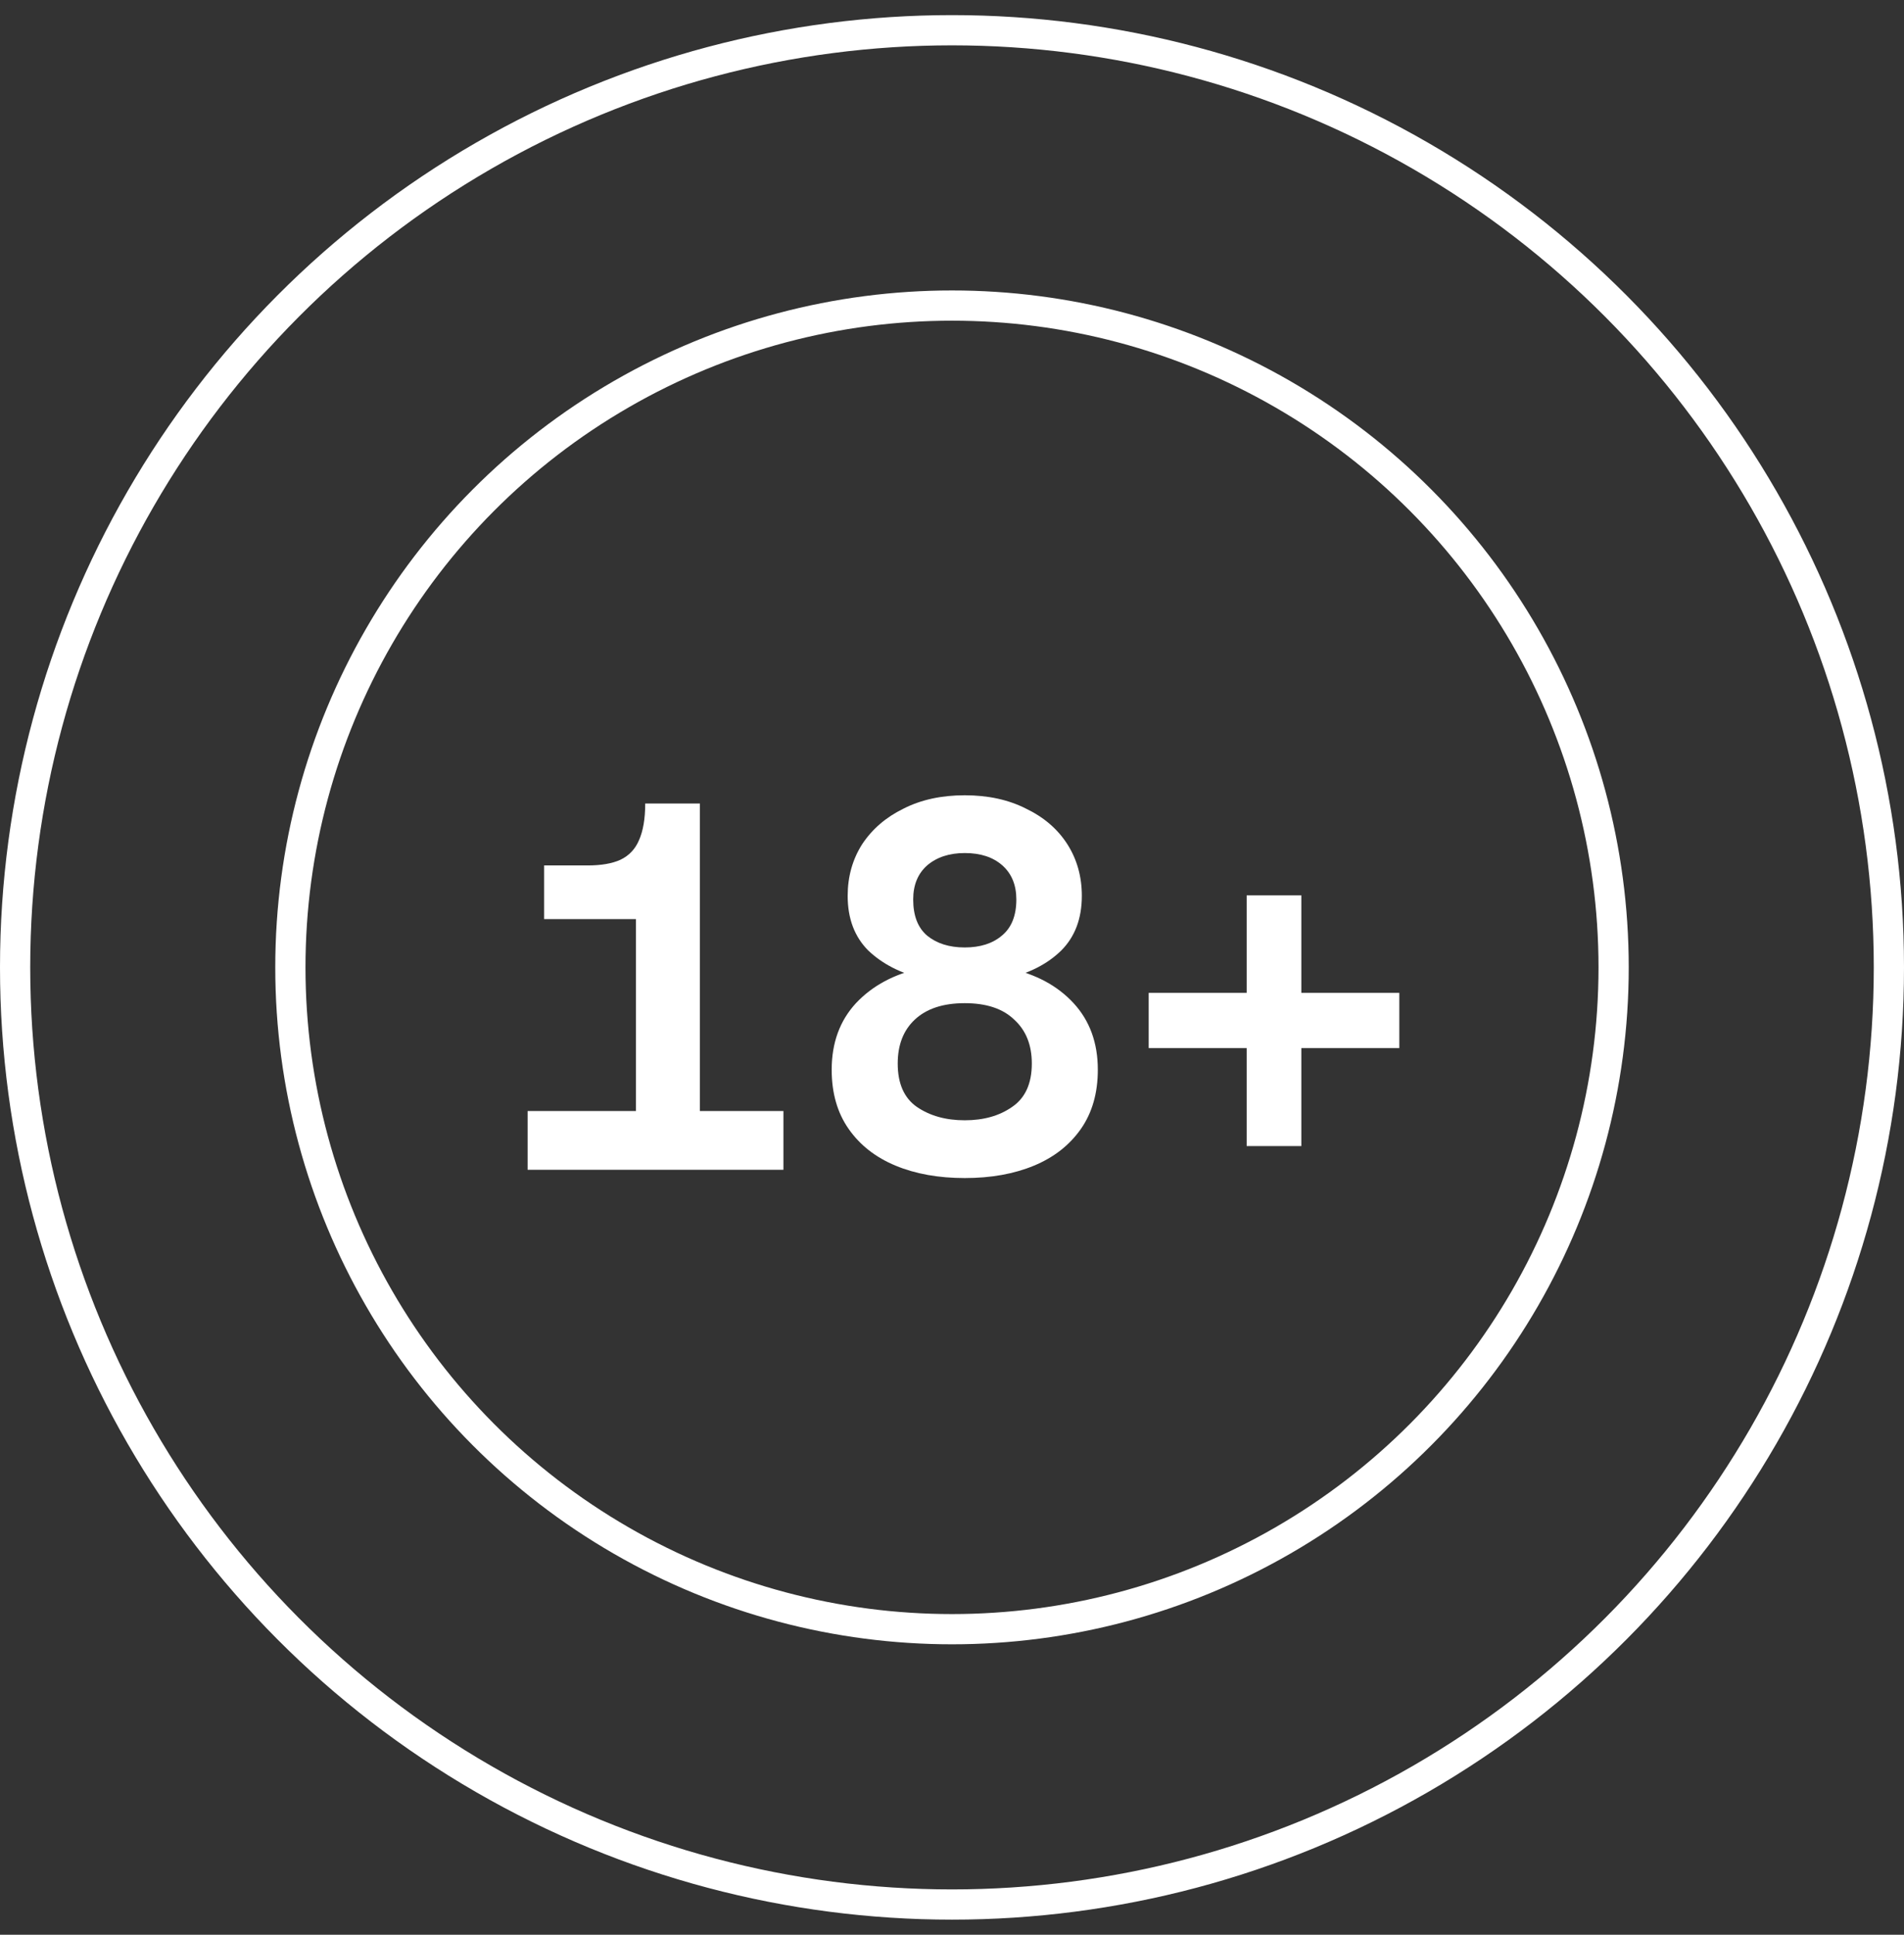
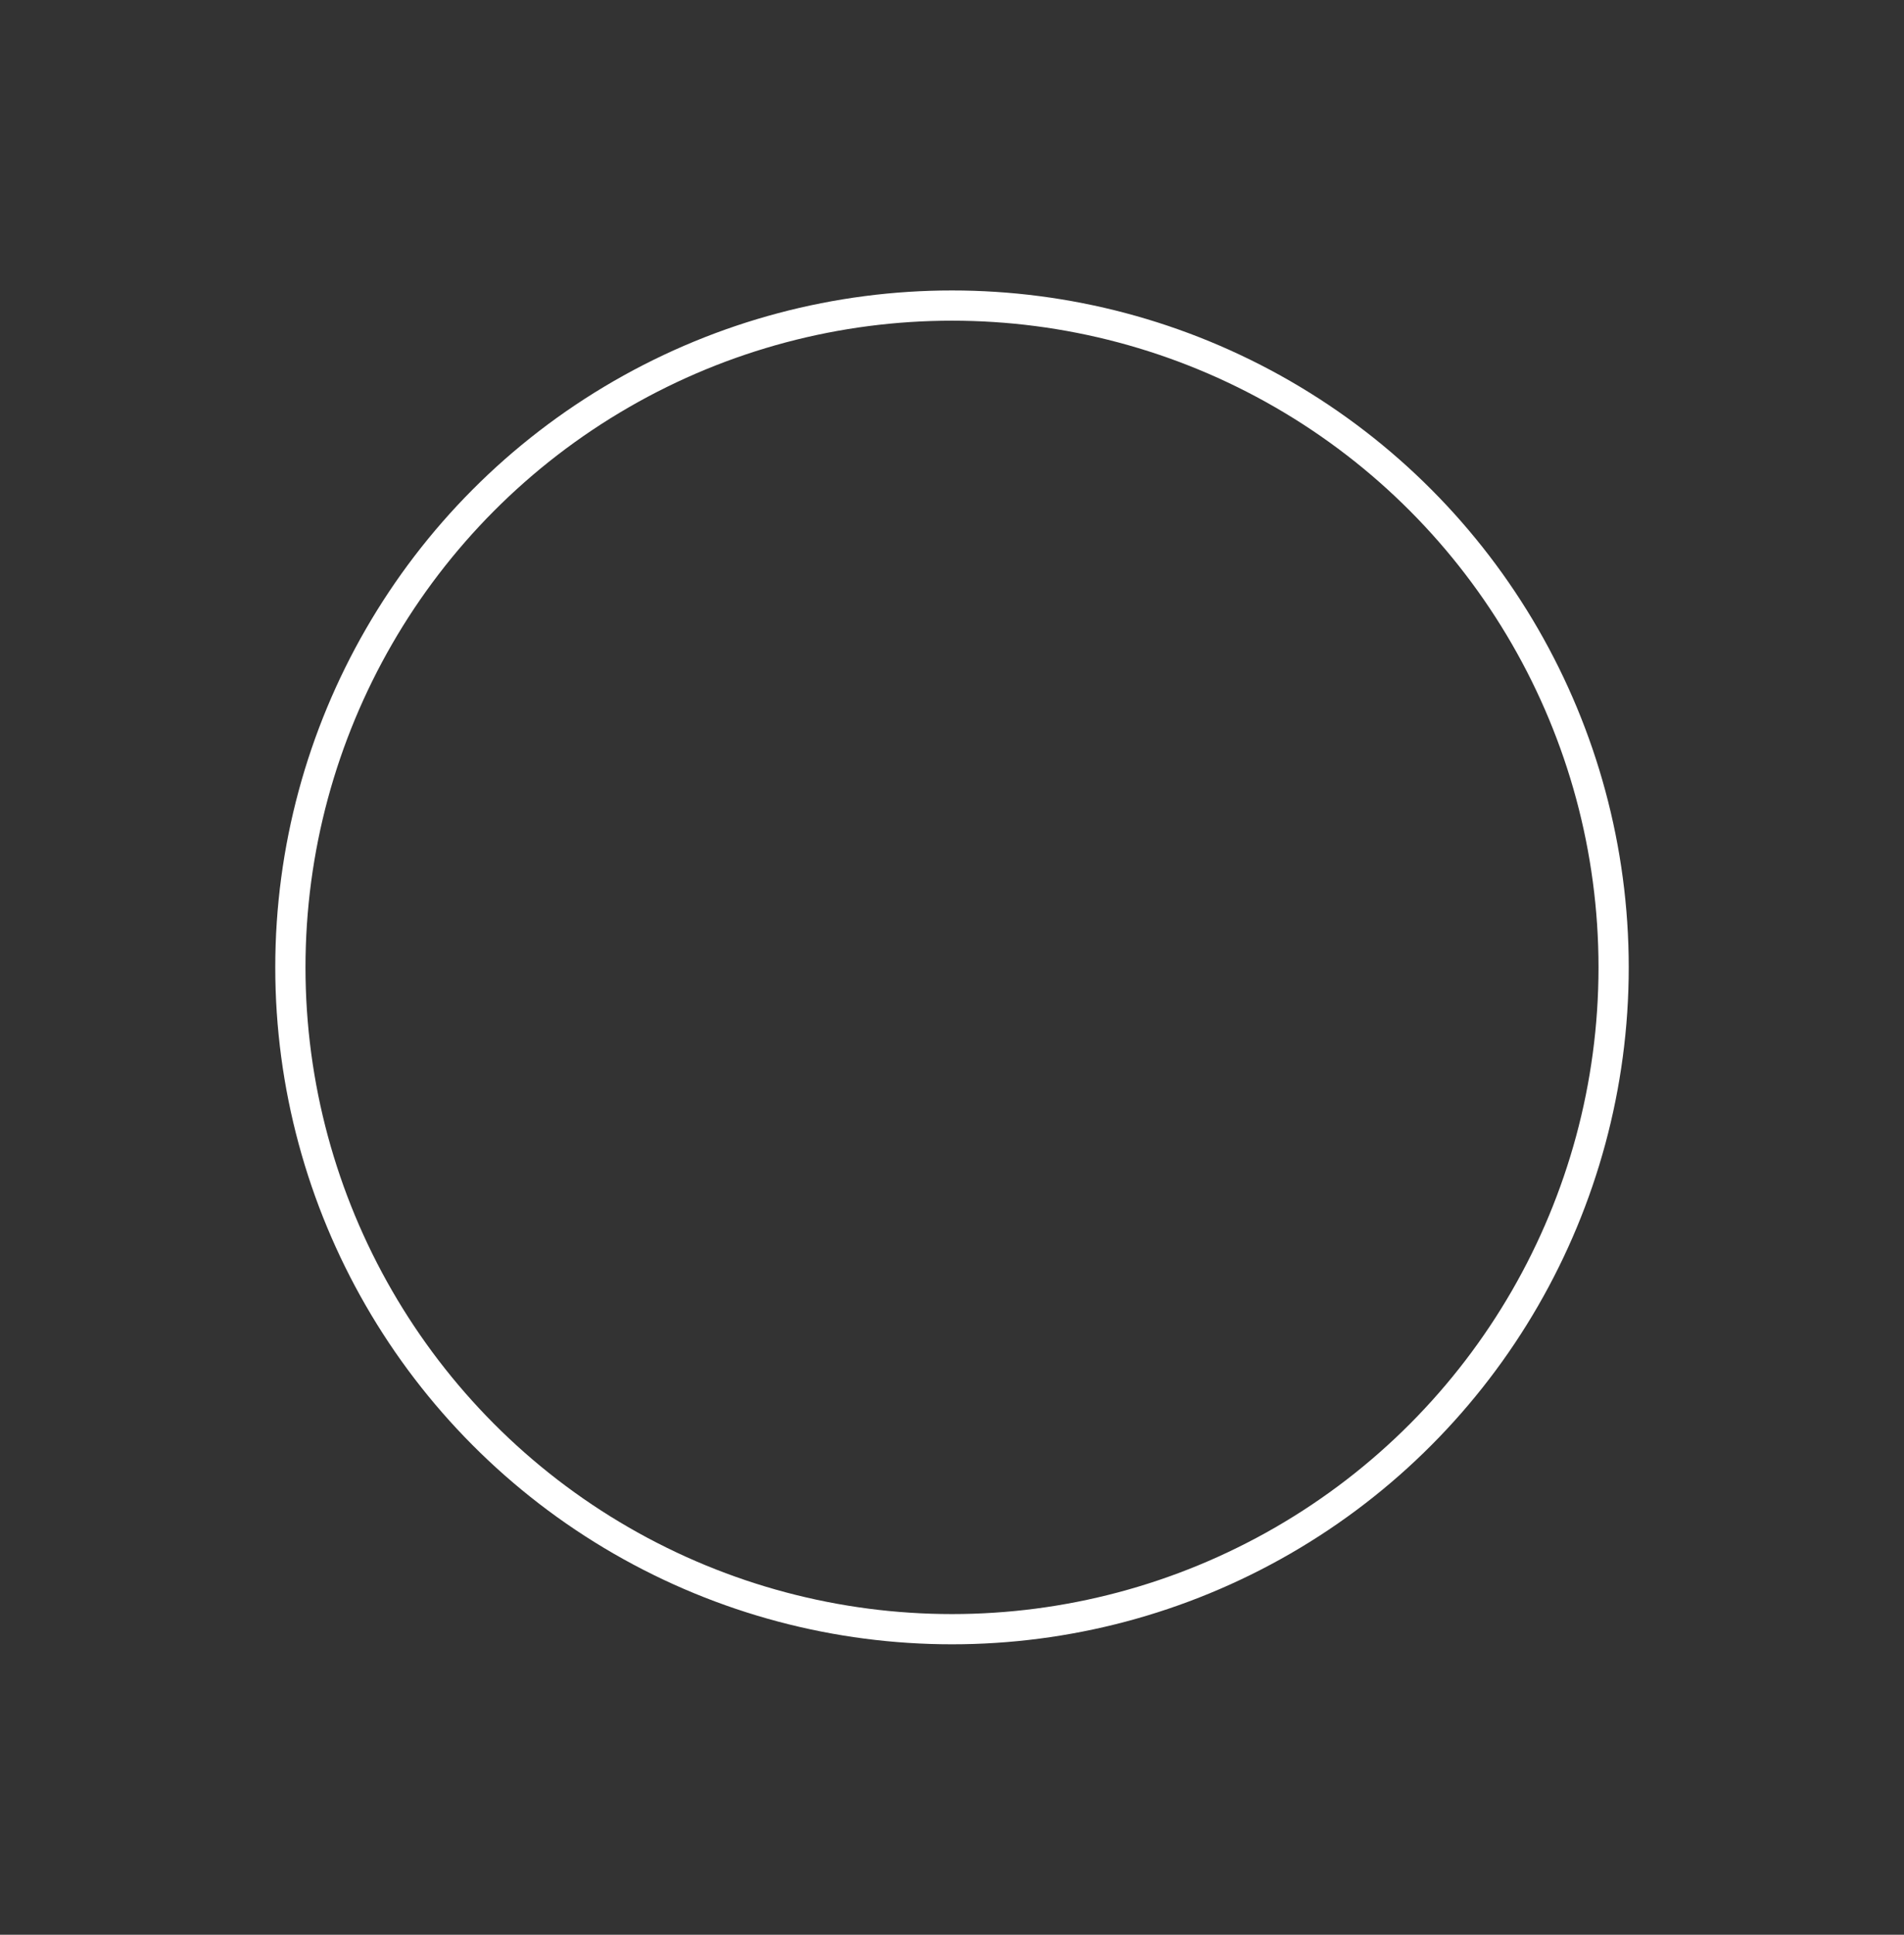
<svg xmlns="http://www.w3.org/2000/svg" width="63" height="64" viewBox="0 0 63 64" fill="none">
  <rect x="0" y="0" width="63" height="64" fill="#333333" stroke="none" />
-   <circle cx="31.5" cy="32" r="31" stroke="white" />
  <circle cx="31.5" cy="32" r="21.892" stroke="white" />
-   <path d="M38.008 34.669V32.843H46.301V34.669H38.008ZM41.25 37.911V29.618H43.059V37.911H41.25Z" fill="white" />
-   <path d="M31.922 38.969C31.058 38.969 30.295 38.833 29.636 38.56C28.976 38.287 28.458 37.883 28.083 37.348C27.707 36.813 27.519 36.159 27.519 35.386C27.519 34.498 27.787 33.764 28.322 33.184C28.867 32.604 29.59 32.217 30.489 32.024L30.523 32.365C29.795 32.194 29.198 31.887 28.731 31.444C28.276 30.989 28.048 30.386 28.048 29.635C28.048 28.998 28.208 28.429 28.526 27.928C28.856 27.428 29.311 27.035 29.891 26.751C30.472 26.455 31.148 26.307 31.922 26.307C32.696 26.307 33.373 26.455 33.953 26.751C34.544 27.035 34.999 27.428 35.318 27.928C35.637 28.429 35.796 28.998 35.796 29.635C35.796 30.386 35.568 30.989 35.113 31.444C34.658 31.887 34.061 32.194 33.322 32.365L33.356 32.024C34.266 32.217 34.988 32.604 35.523 33.184C36.058 33.764 36.325 34.498 36.325 35.386C36.325 36.159 36.137 36.813 35.762 37.348C35.386 37.883 34.869 38.287 34.209 38.56C33.549 38.833 32.787 38.969 31.922 38.969ZM31.922 37.058C32.548 37.058 33.071 36.91 33.492 36.614C33.924 36.319 34.141 35.841 34.141 35.181C34.141 34.566 33.947 34.083 33.56 33.73C33.185 33.366 32.639 33.184 31.922 33.184C31.205 33.184 30.654 33.366 30.267 33.73C29.891 34.083 29.704 34.566 29.704 35.181C29.704 35.841 29.914 36.319 30.335 36.614C30.767 36.91 31.296 37.058 31.922 37.058ZM31.922 31.341C32.434 31.341 32.844 31.21 33.151 30.949C33.469 30.687 33.629 30.289 33.629 29.754C33.629 29.276 33.475 28.901 33.168 28.628C32.861 28.355 32.446 28.218 31.922 28.218C31.41 28.218 30.995 28.355 30.676 28.628C30.369 28.901 30.216 29.276 30.216 29.754C30.216 30.289 30.369 30.687 30.676 30.949C30.995 31.21 31.41 31.341 31.922 31.341Z" fill="white" />
-   <path d="M21.041 38.696V30.403H18.004V28.628H19.437C19.892 28.628 20.256 28.565 20.53 28.44C20.814 28.304 21.019 28.087 21.144 27.792C21.28 27.485 21.349 27.081 21.349 26.58H23.158V38.696H21.041ZM17.458 38.696V36.751H25.922V38.696H17.458Z" fill="white" />
</svg>